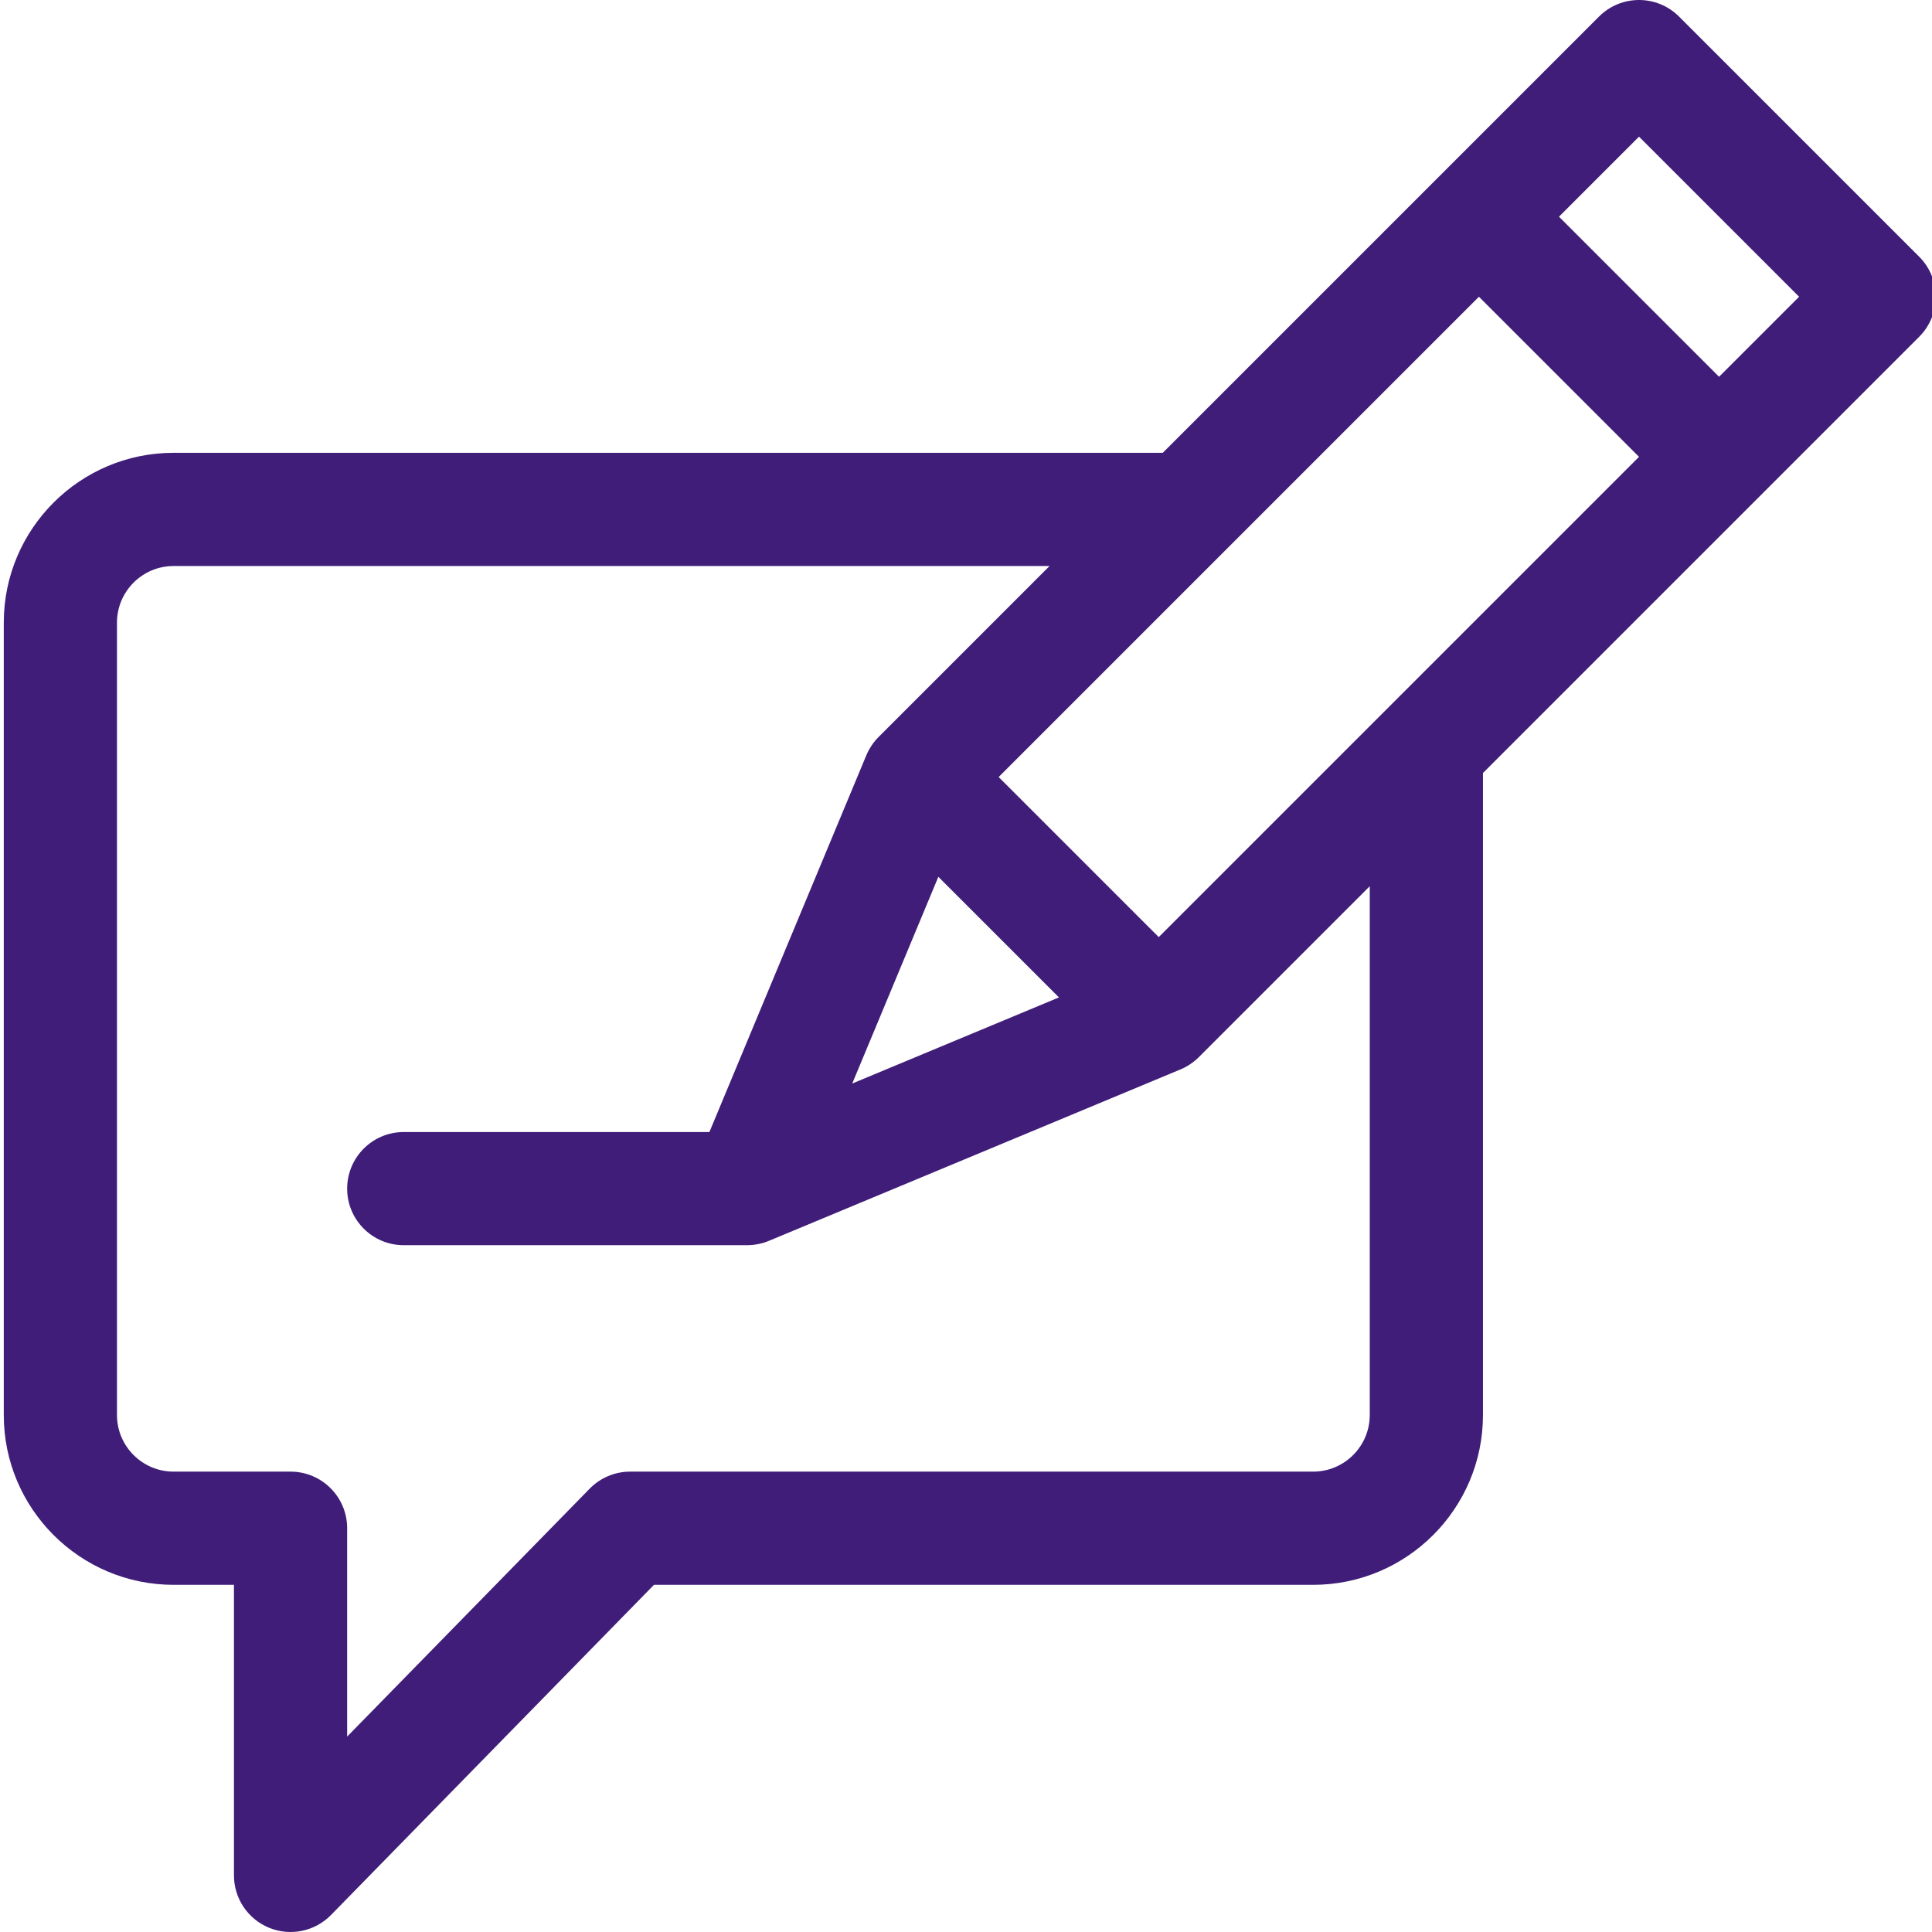
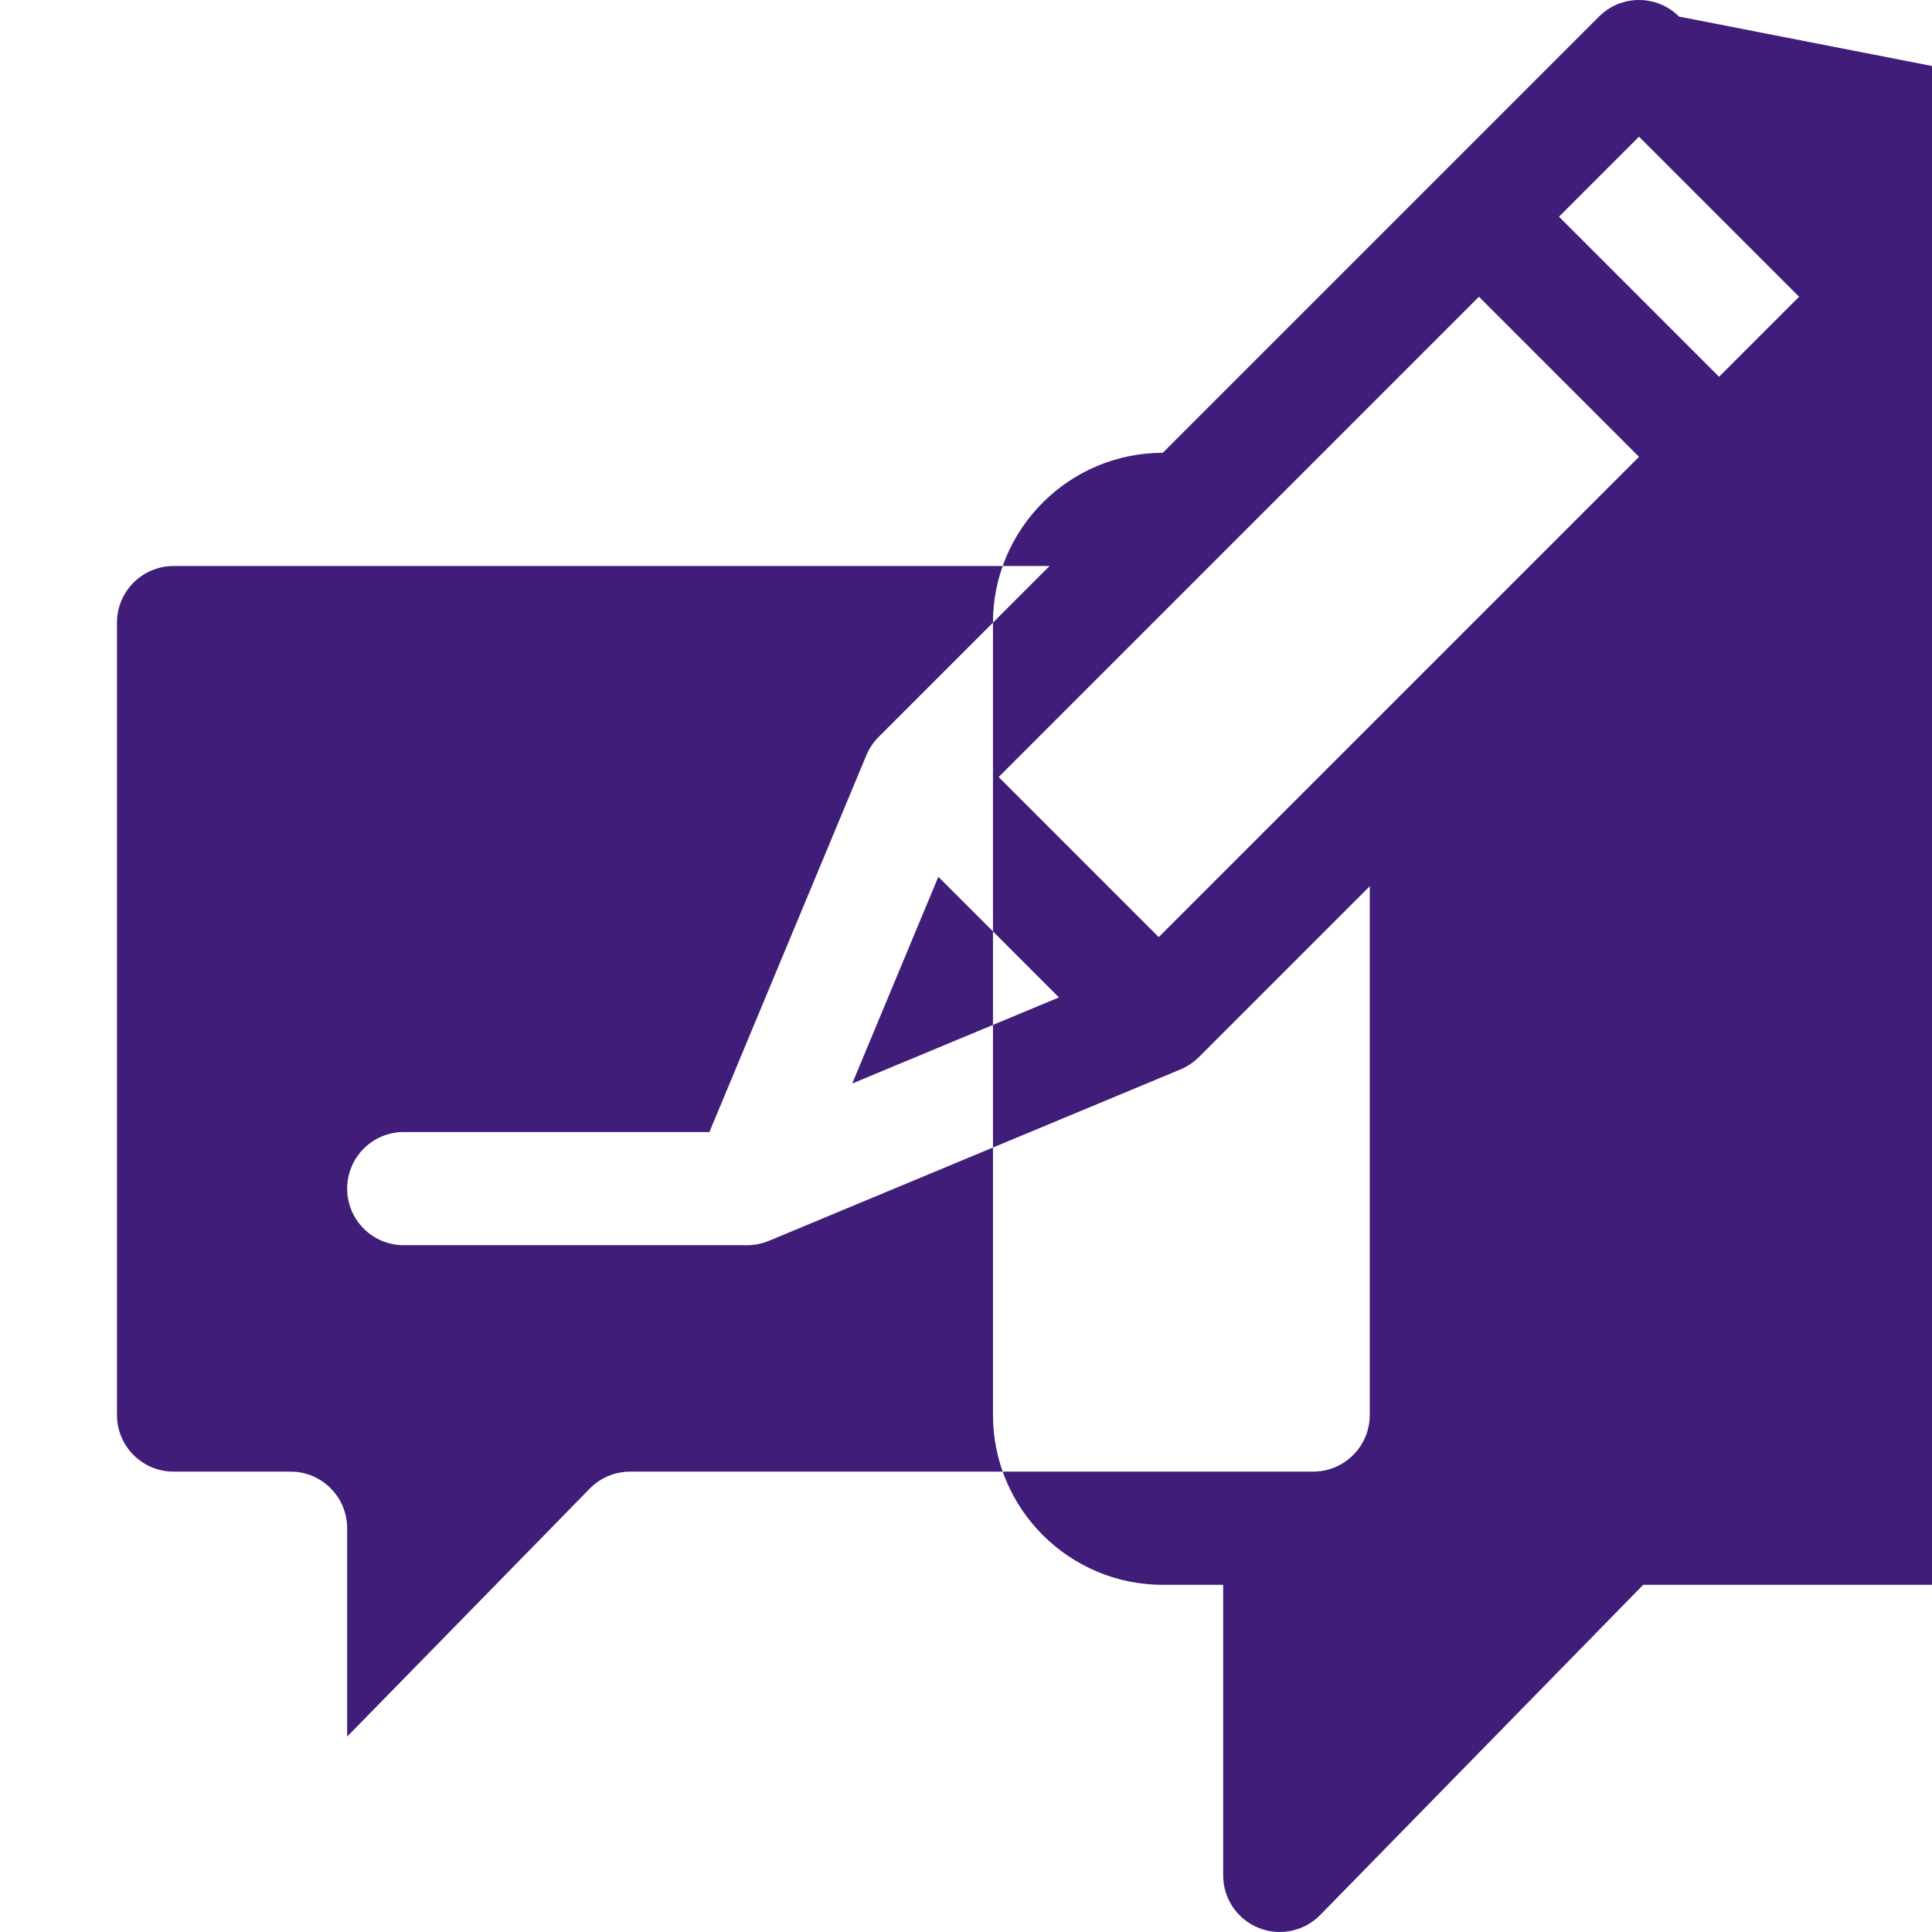
<svg xmlns="http://www.w3.org/2000/svg" height="512px" viewBox="0 0 511 512" width="512px">
-   <path d="m444.465 4.395c-5.855-5.859-15.355-5.859-21.211 0l-115.605 115.605h-262.148c-24.812 0-45 20.188-45 45v209.996c0 24.816 20.188 45 45 45h16v77c0 6.098 3.691 11.59 9.336 13.891 5.727 2.336 12.184.895 16.387-3.398l85.586-87.492h174.691c24.812 0 45-20.184 45-45v-170.145l115.605-115.605c5.855-5.859 5.855-15.355 0-21.215zm-137.887 243.949-42.426-42.426 127.281-127.277 42.426 42.426zm-58.406-15.98 31.961 31.961-54.781 22.82zm114.328 142.633c0 8.273-6.73 15-15 15h-181c-4.035 0-7.902 1.629-10.723 4.512l-64.277 65.707v-55.219c0-8.281-6.715-15-15-15h-31c-8.27 0-15-6.727-15-15v-209.996c0-8.273 6.73-15 15-15h232.145l-45.312 45.312c-1.25 1.25-2.488 2.973-3.312 5.012l-41.52 99.676h-81c-8.285 0-15 6.715-15 15 0 8.281 6.715 14.988 15 14.988h90.992.012c1.93 0 4-.395 5.895-1.207l108.773-45.305c1.812-.707 3.641-1.938 5.016-3.312l45.312-45.312zm92.57-275.145-42.426-42.426 21.215-21.211 42.426 42.426zm0 0" fill="#3f1d78" />
+   <path d="m444.465 4.395c-5.855-5.859-15.355-5.859-21.211 0l-115.605 115.605c-24.812 0-45 20.188-45 45v209.996c0 24.816 20.188 45 45 45h16v77c0 6.098 3.691 11.59 9.336 13.891 5.727 2.336 12.184.895 16.387-3.398l85.586-87.492h174.691c24.812 0 45-20.184 45-45v-170.145l115.605-115.605c5.855-5.859 5.855-15.355 0-21.215zm-137.887 243.949-42.426-42.426 127.281-127.277 42.426 42.426zm-58.406-15.98 31.961 31.961-54.781 22.82zm114.328 142.633c0 8.273-6.73 15-15 15h-181c-4.035 0-7.902 1.629-10.723 4.512l-64.277 65.707v-55.219c0-8.281-6.715-15-15-15h-31c-8.27 0-15-6.727-15-15v-209.996c0-8.273 6.73-15 15-15h232.145l-45.312 45.312c-1.25 1.25-2.488 2.973-3.312 5.012l-41.52 99.676h-81c-8.285 0-15 6.715-15 15 0 8.281 6.715 14.988 15 14.988h90.992.012c1.93 0 4-.395 5.895-1.207l108.773-45.305c1.812-.707 3.641-1.938 5.016-3.312l45.312-45.312zm92.57-275.145-42.426-42.426 21.215-21.211 42.426 42.426zm0 0" fill="#3f1d78" />
</svg>